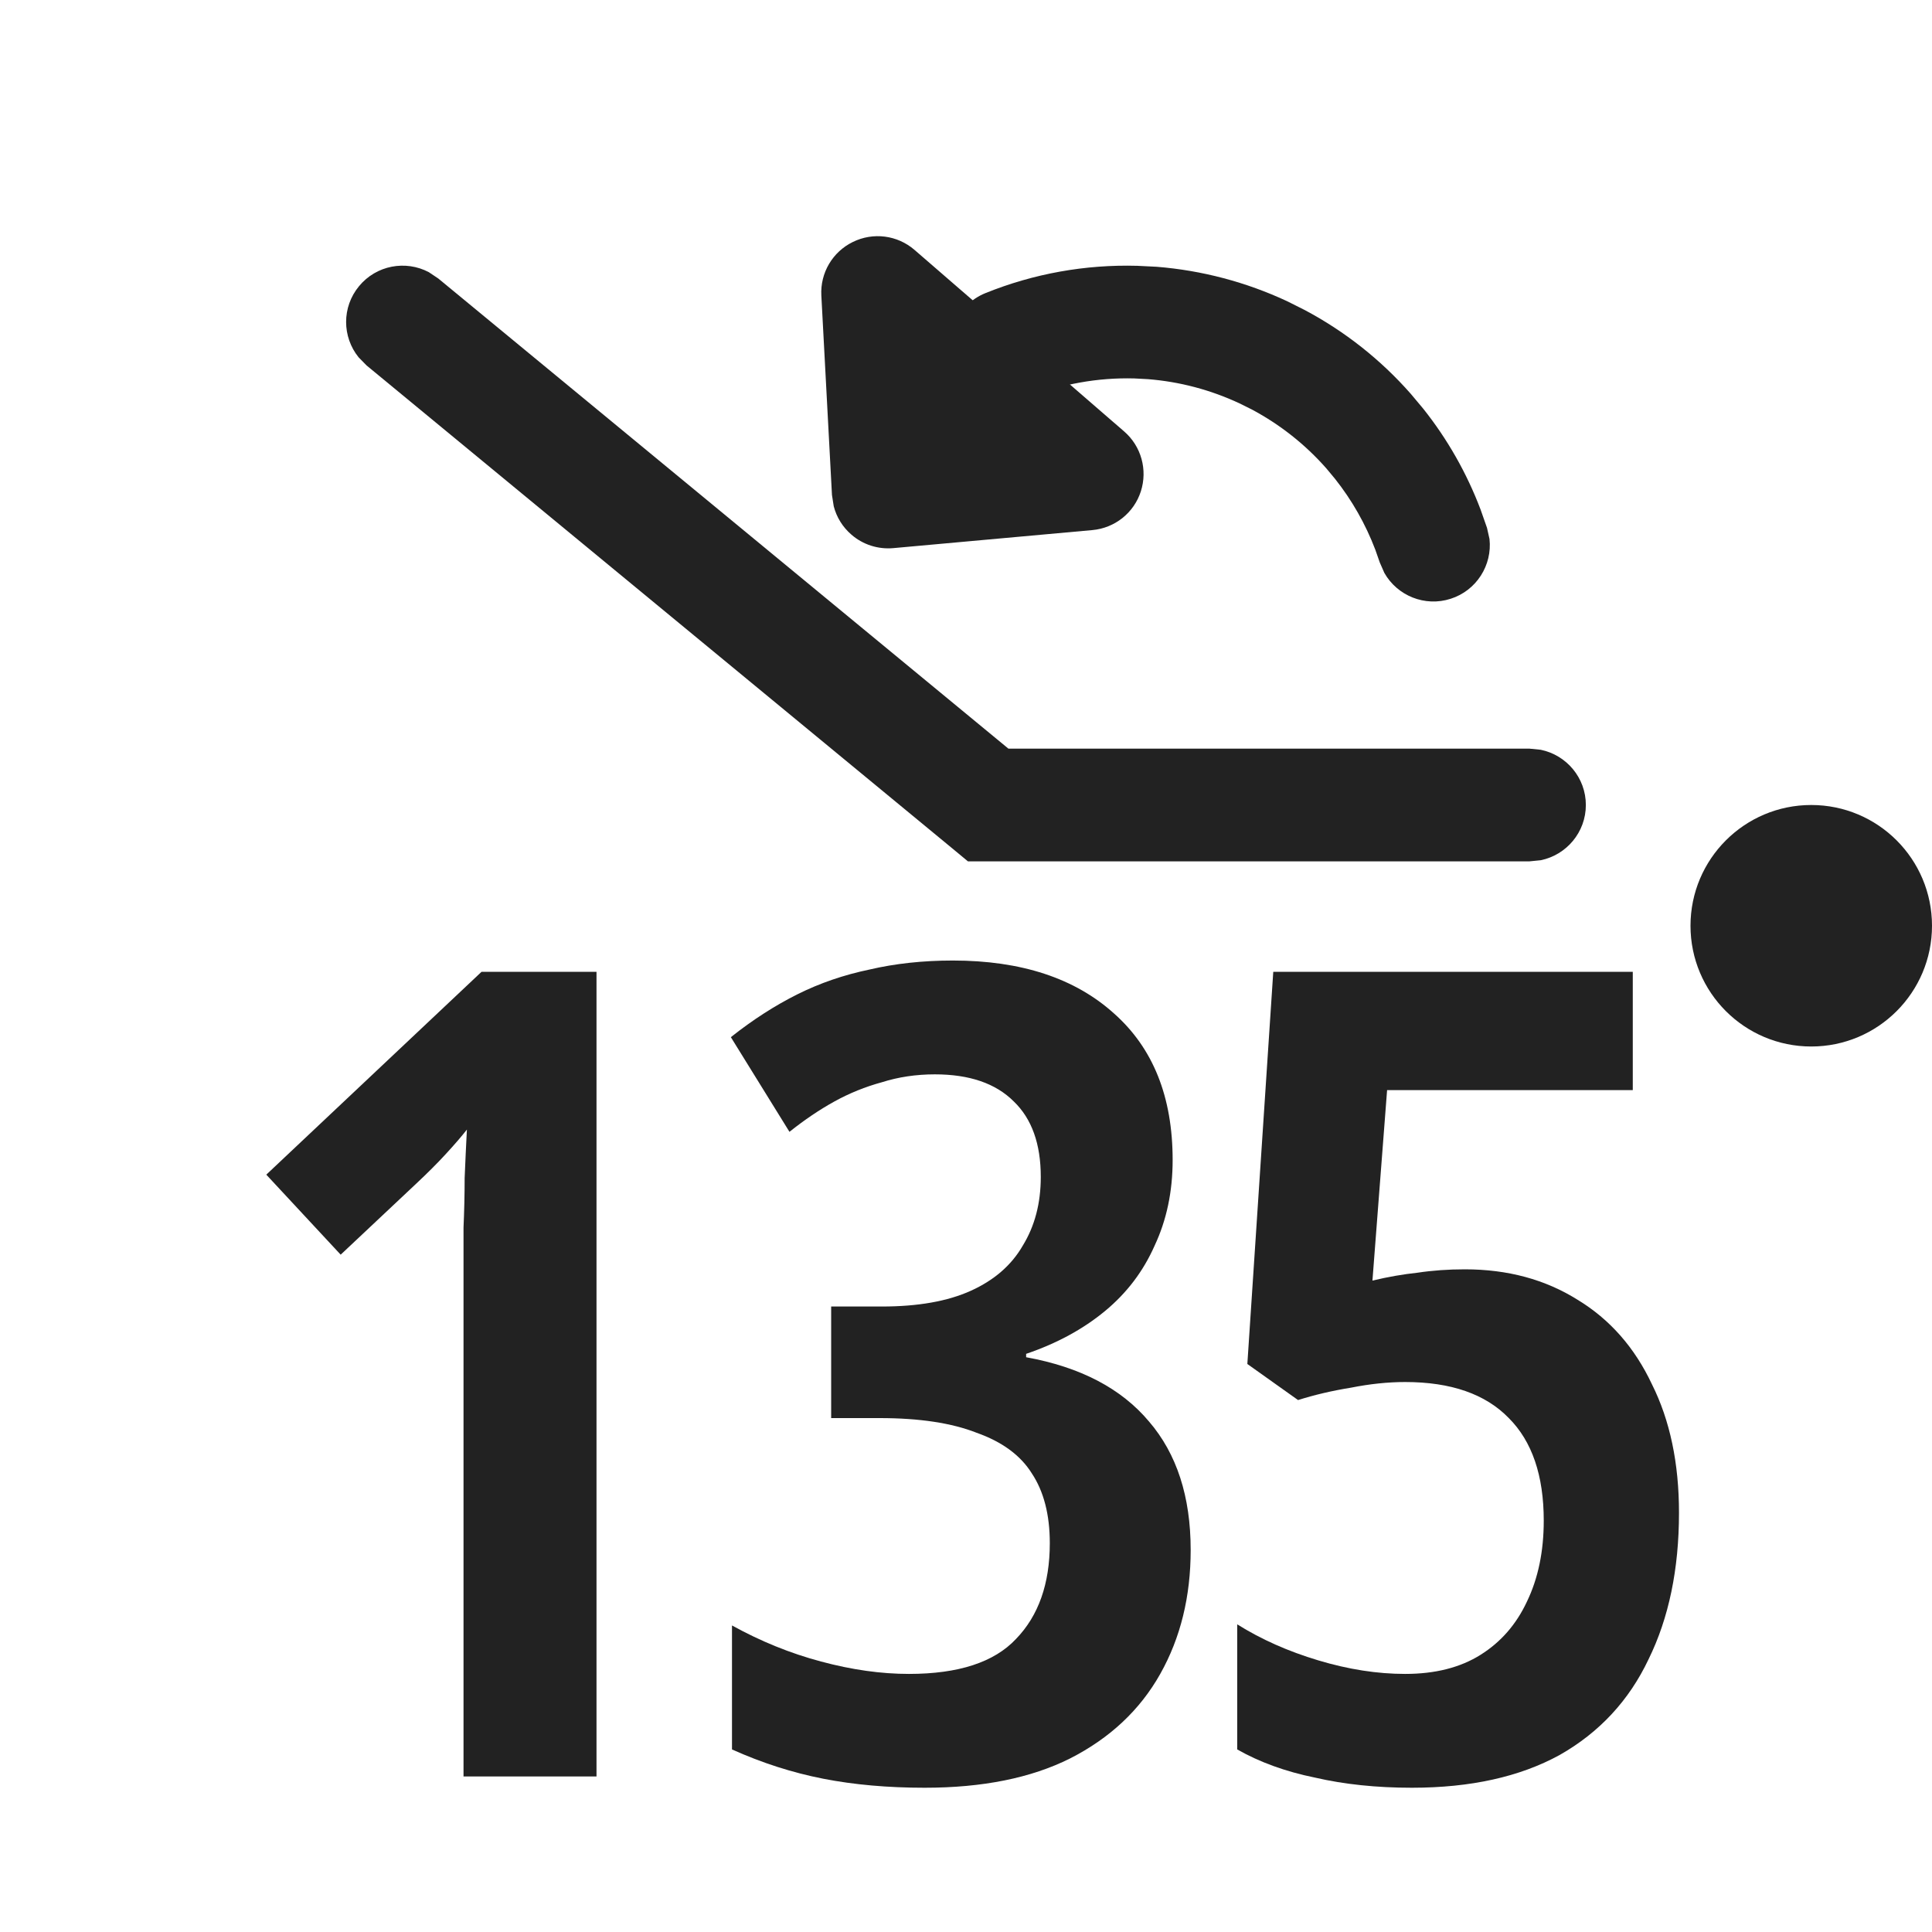
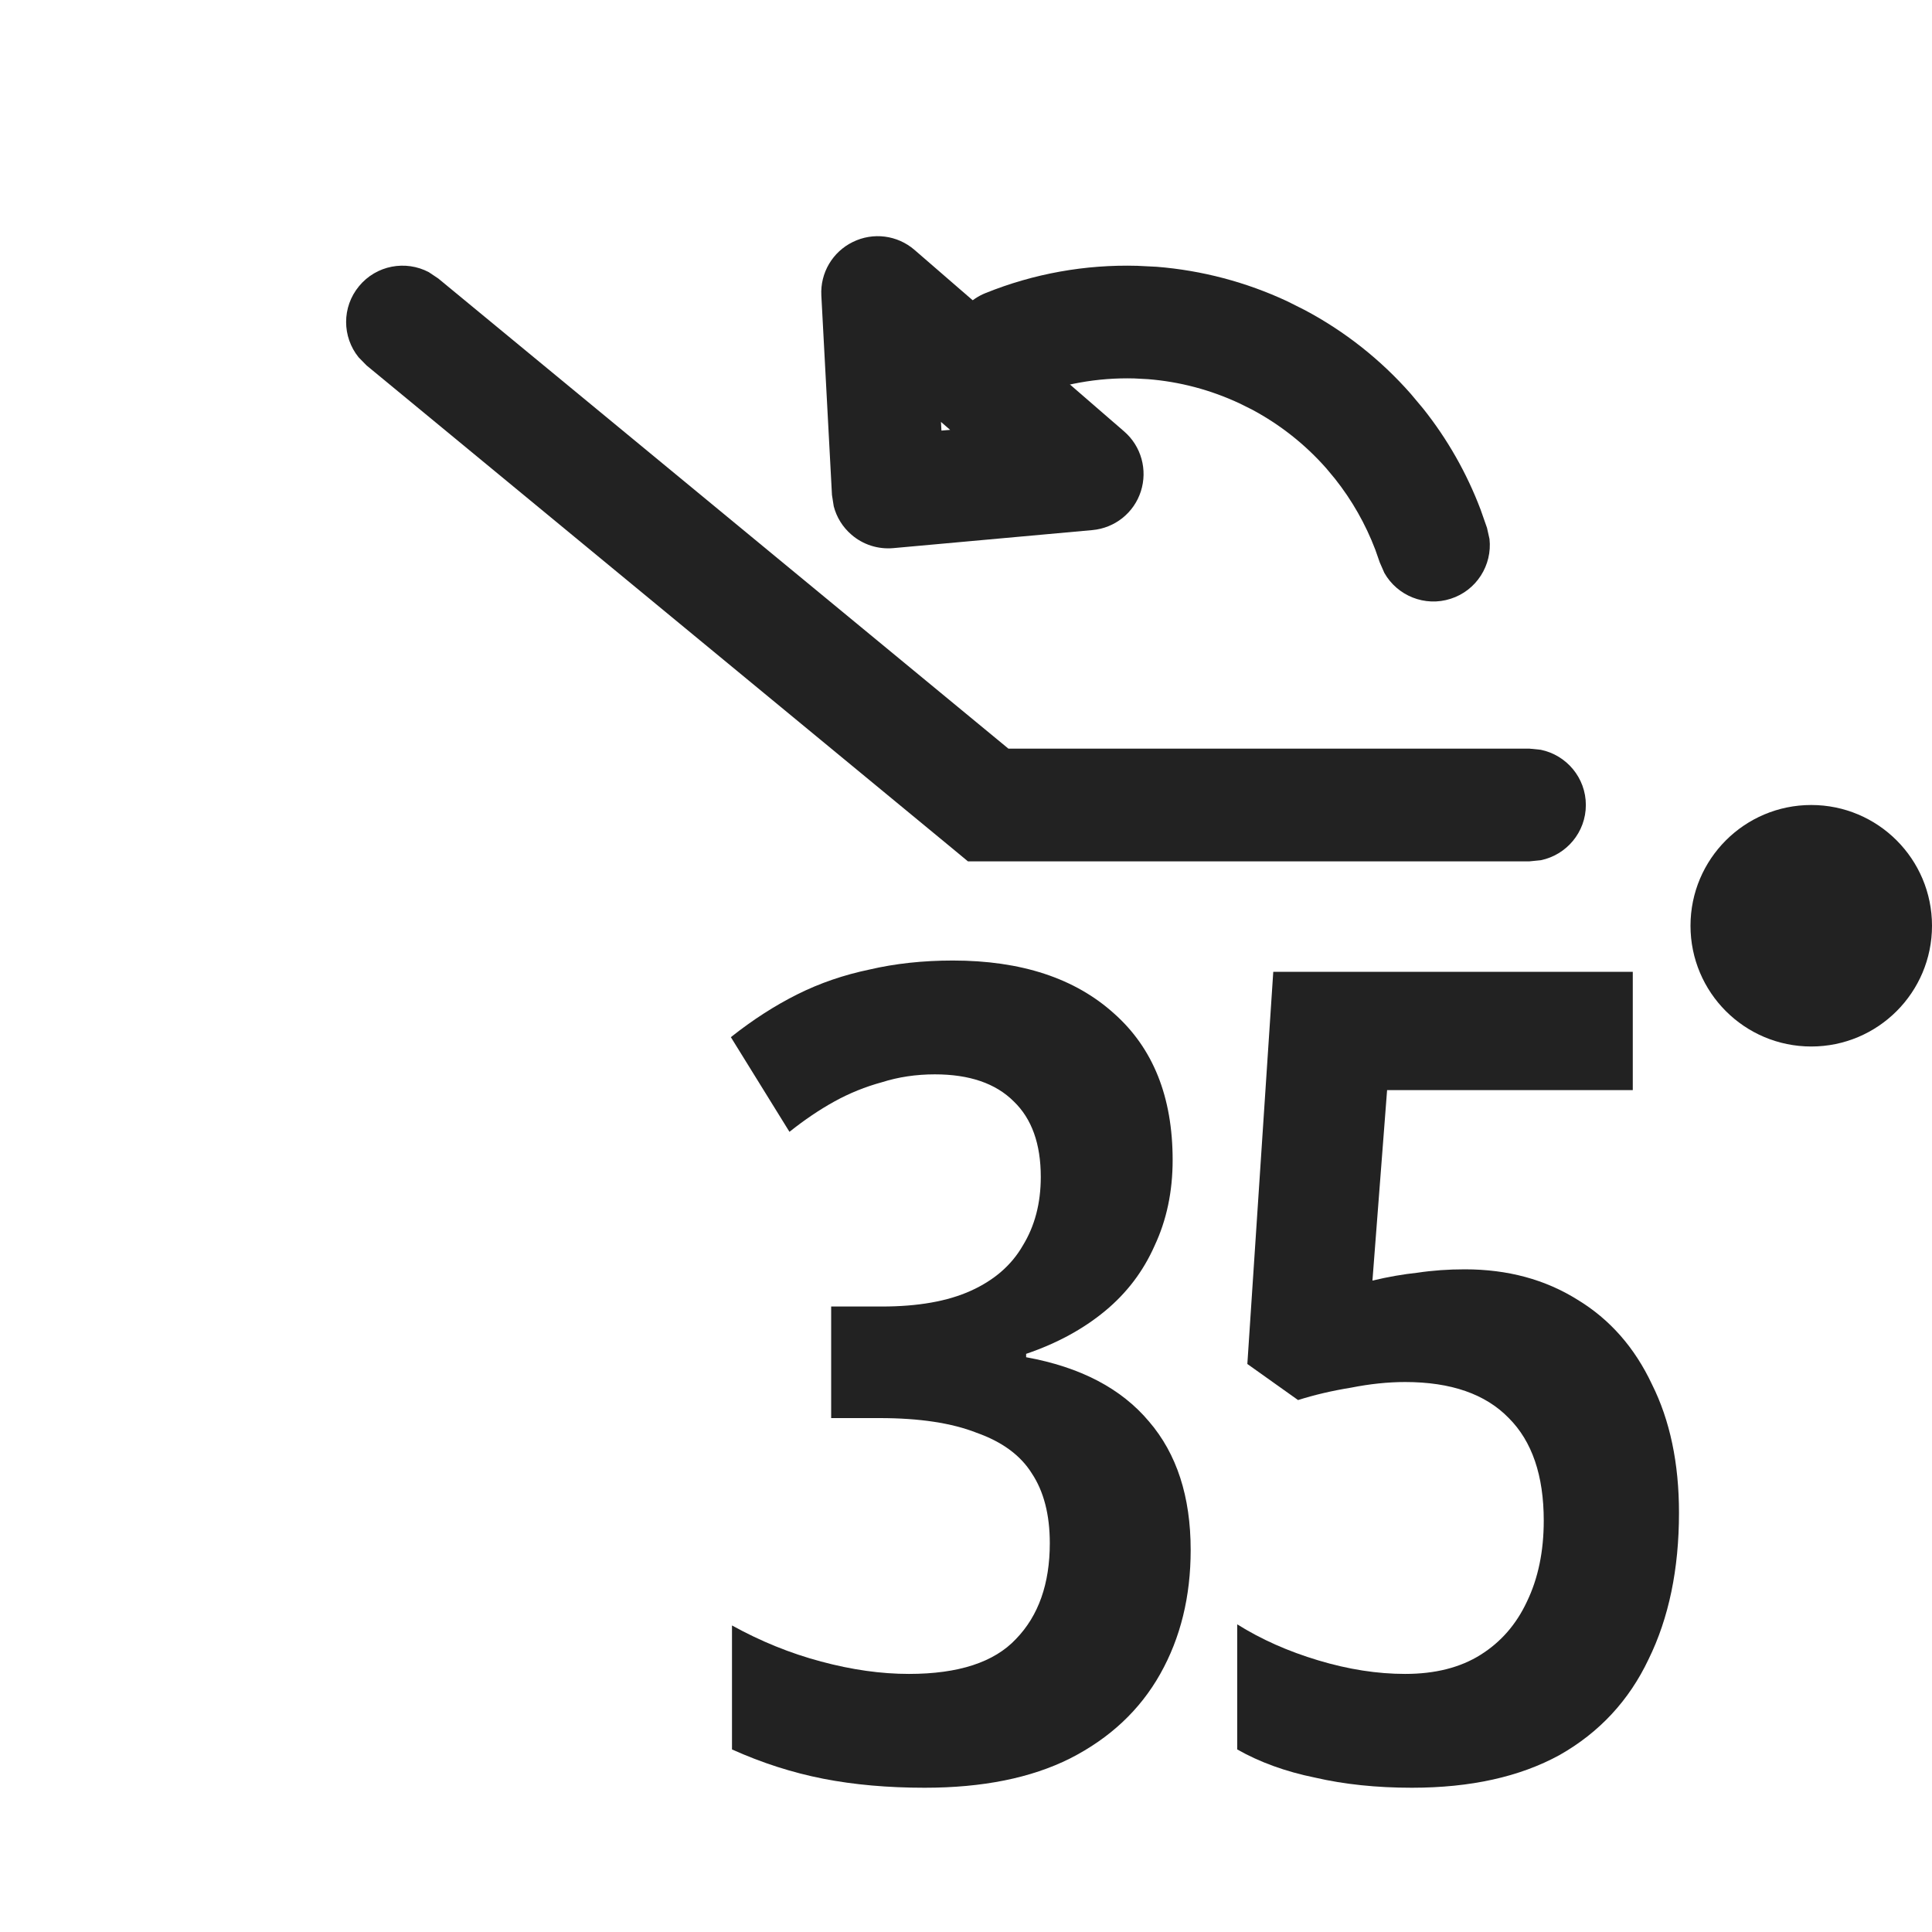
<svg xmlns="http://www.w3.org/2000/svg" width="24" height="24" viewBox="0 0 24 24" fill="none">
  <path d="M14.128 3.302L14.369 3.314C14.931 3.359 15.48 3.504 15.992 3.743L16.209 3.852C16.706 4.116 17.152 4.468 17.525 4.892L17.68 5.077C17.981 5.455 18.221 5.878 18.392 6.329L18.472 6.557L18.503 6.695C18.539 7.019 18.343 7.335 18.021 7.438C17.7 7.542 17.357 7.4 17.197 7.117L17.14 6.987L17.084 6.827C16.963 6.51 16.795 6.214 16.584 5.948L16.475 5.817C16.213 5.52 15.9 5.273 15.551 5.087L15.398 5.011C15.039 4.843 14.654 4.741 14.259 4.71L14.09 4.701C13.637 4.689 13.186 4.77 12.765 4.939C12.407 5.084 12 4.91 11.855 4.552C11.711 4.193 11.884 3.785 12.242 3.641C12.841 3.399 13.483 3.284 14.128 3.302Z" fill="#222222" />
  <path d="M4.46 3.555C4.675 3.294 5.039 3.229 5.327 3.381L5.445 3.46L12.527 9.3H19L19.14 9.314C19.46 9.38 19.7 9.662 19.7 10C19.7 10.338 19.46 10.62 19.14 10.686L19 10.7H12.024L11.831 10.54L4.554 4.54L4.455 4.439C4.25 4.186 4.244 3.816 4.46 3.555Z" fill="#222222" />
-   <path d="M11.034 6.112L10.901 3.634L13.506 5.888L11.034 6.112Z" fill="#222222" />
  <path d="M14.172 6.104C14.086 6.371 13.849 6.56 13.569 6.585L11.097 6.809C10.908 6.826 10.719 6.766 10.576 6.641C10.468 6.548 10.392 6.425 10.357 6.289L10.335 6.149L10.203 3.671C10.188 3.39 10.342 3.129 10.594 3.006C10.846 2.882 11.147 2.92 11.36 3.104L13.964 5.359C14.177 5.543 14.258 5.836 14.172 6.104ZM11.689 5.241L11.695 5.349L11.803 5.34L11.689 5.241Z" fill="#222222" />
  <path d="M18.197 15.768C18.729 15.768 19.195 15.894 19.597 16.146C19.998 16.389 20.306 16.739 20.521 17.196C20.745 17.644 20.857 18.176 20.857 18.792C20.857 19.492 20.731 20.099 20.479 20.612C20.236 21.125 19.867 21.522 19.373 21.802C18.878 22.073 18.267 22.208 17.539 22.208C17.1 22.208 16.699 22.166 16.335 22.082C15.971 22.008 15.649 21.891 15.369 21.732V20.178C15.667 20.365 16.003 20.514 16.377 20.626C16.75 20.738 17.109 20.794 17.455 20.794C17.828 20.794 18.141 20.715 18.393 20.556C18.645 20.398 18.836 20.178 18.967 19.898C19.107 19.609 19.177 19.273 19.177 18.89C19.177 18.33 19.032 17.905 18.743 17.616C18.453 17.317 18.024 17.168 17.455 17.168C17.24 17.168 17.016 17.192 16.783 17.238C16.549 17.276 16.33 17.327 16.125 17.392L15.495 16.944L15.817 12.072H20.283V13.542H17.231L17.049 15.908C17.245 15.861 17.431 15.829 17.609 15.81C17.795 15.782 17.991 15.768 18.197 15.768Z" fill="#222222" />
  <path d="M14.567 14.41C14.567 14.802 14.492 15.157 14.343 15.474C14.203 15.791 13.998 16.062 13.727 16.286C13.456 16.51 13.13 16.688 12.747 16.818V16.86C13.419 16.982 13.928 17.247 14.273 17.658C14.618 18.059 14.791 18.591 14.791 19.254C14.791 19.833 14.665 20.346 14.413 20.794C14.161 21.242 13.788 21.592 13.293 21.844C12.808 22.087 12.206 22.208 11.487 22.208C11.03 22.208 10.61 22.171 10.227 22.096C9.844 22.021 9.466 21.9 9.093 21.732V20.192C9.448 20.388 9.816 20.538 10.199 20.64C10.582 20.743 10.946 20.794 11.291 20.794C11.907 20.794 12.35 20.649 12.621 20.36C12.901 20.071 13.041 19.674 13.041 19.17C13.041 18.816 12.966 18.526 12.817 18.302C12.677 18.078 12.448 17.91 12.131 17.798C11.823 17.677 11.422 17.616 10.927 17.616H10.325V16.23H10.955C11.403 16.23 11.772 16.165 12.061 16.034C12.35 15.903 12.565 15.717 12.705 15.474C12.854 15.232 12.929 14.947 12.929 14.62C12.929 14.21 12.817 13.897 12.593 13.682C12.369 13.458 12.042 13.346 11.613 13.346C11.38 13.346 11.16 13.379 10.955 13.444C10.75 13.5 10.554 13.579 10.367 13.682C10.18 13.785 9.994 13.911 9.807 14.06L9.079 12.884C9.35 12.669 9.625 12.492 9.905 12.352C10.185 12.212 10.484 12.11 10.801 12.044C11.118 11.97 11.464 11.932 11.837 11.932C12.686 11.932 13.354 12.152 13.839 12.59C14.324 13.02 14.567 13.626 14.567 14.41Z" fill="#222222" />
-   <path d="M7.41 22.068H5.758V15.88C5.758 15.665 5.758 15.456 5.758 15.25C5.767 15.045 5.772 14.839 5.772 14.634C5.781 14.419 5.79 14.219 5.8 14.032C5.734 14.116 5.646 14.219 5.534 14.34C5.431 14.452 5.31 14.573 5.17 14.704L4.232 15.586L3.308 14.592L5.982 12.072H7.41V22.068Z" fill="#222222" />
  <circle cx="22.5" cy="11.5" r="1.5" fill="#222222" />
</svg>